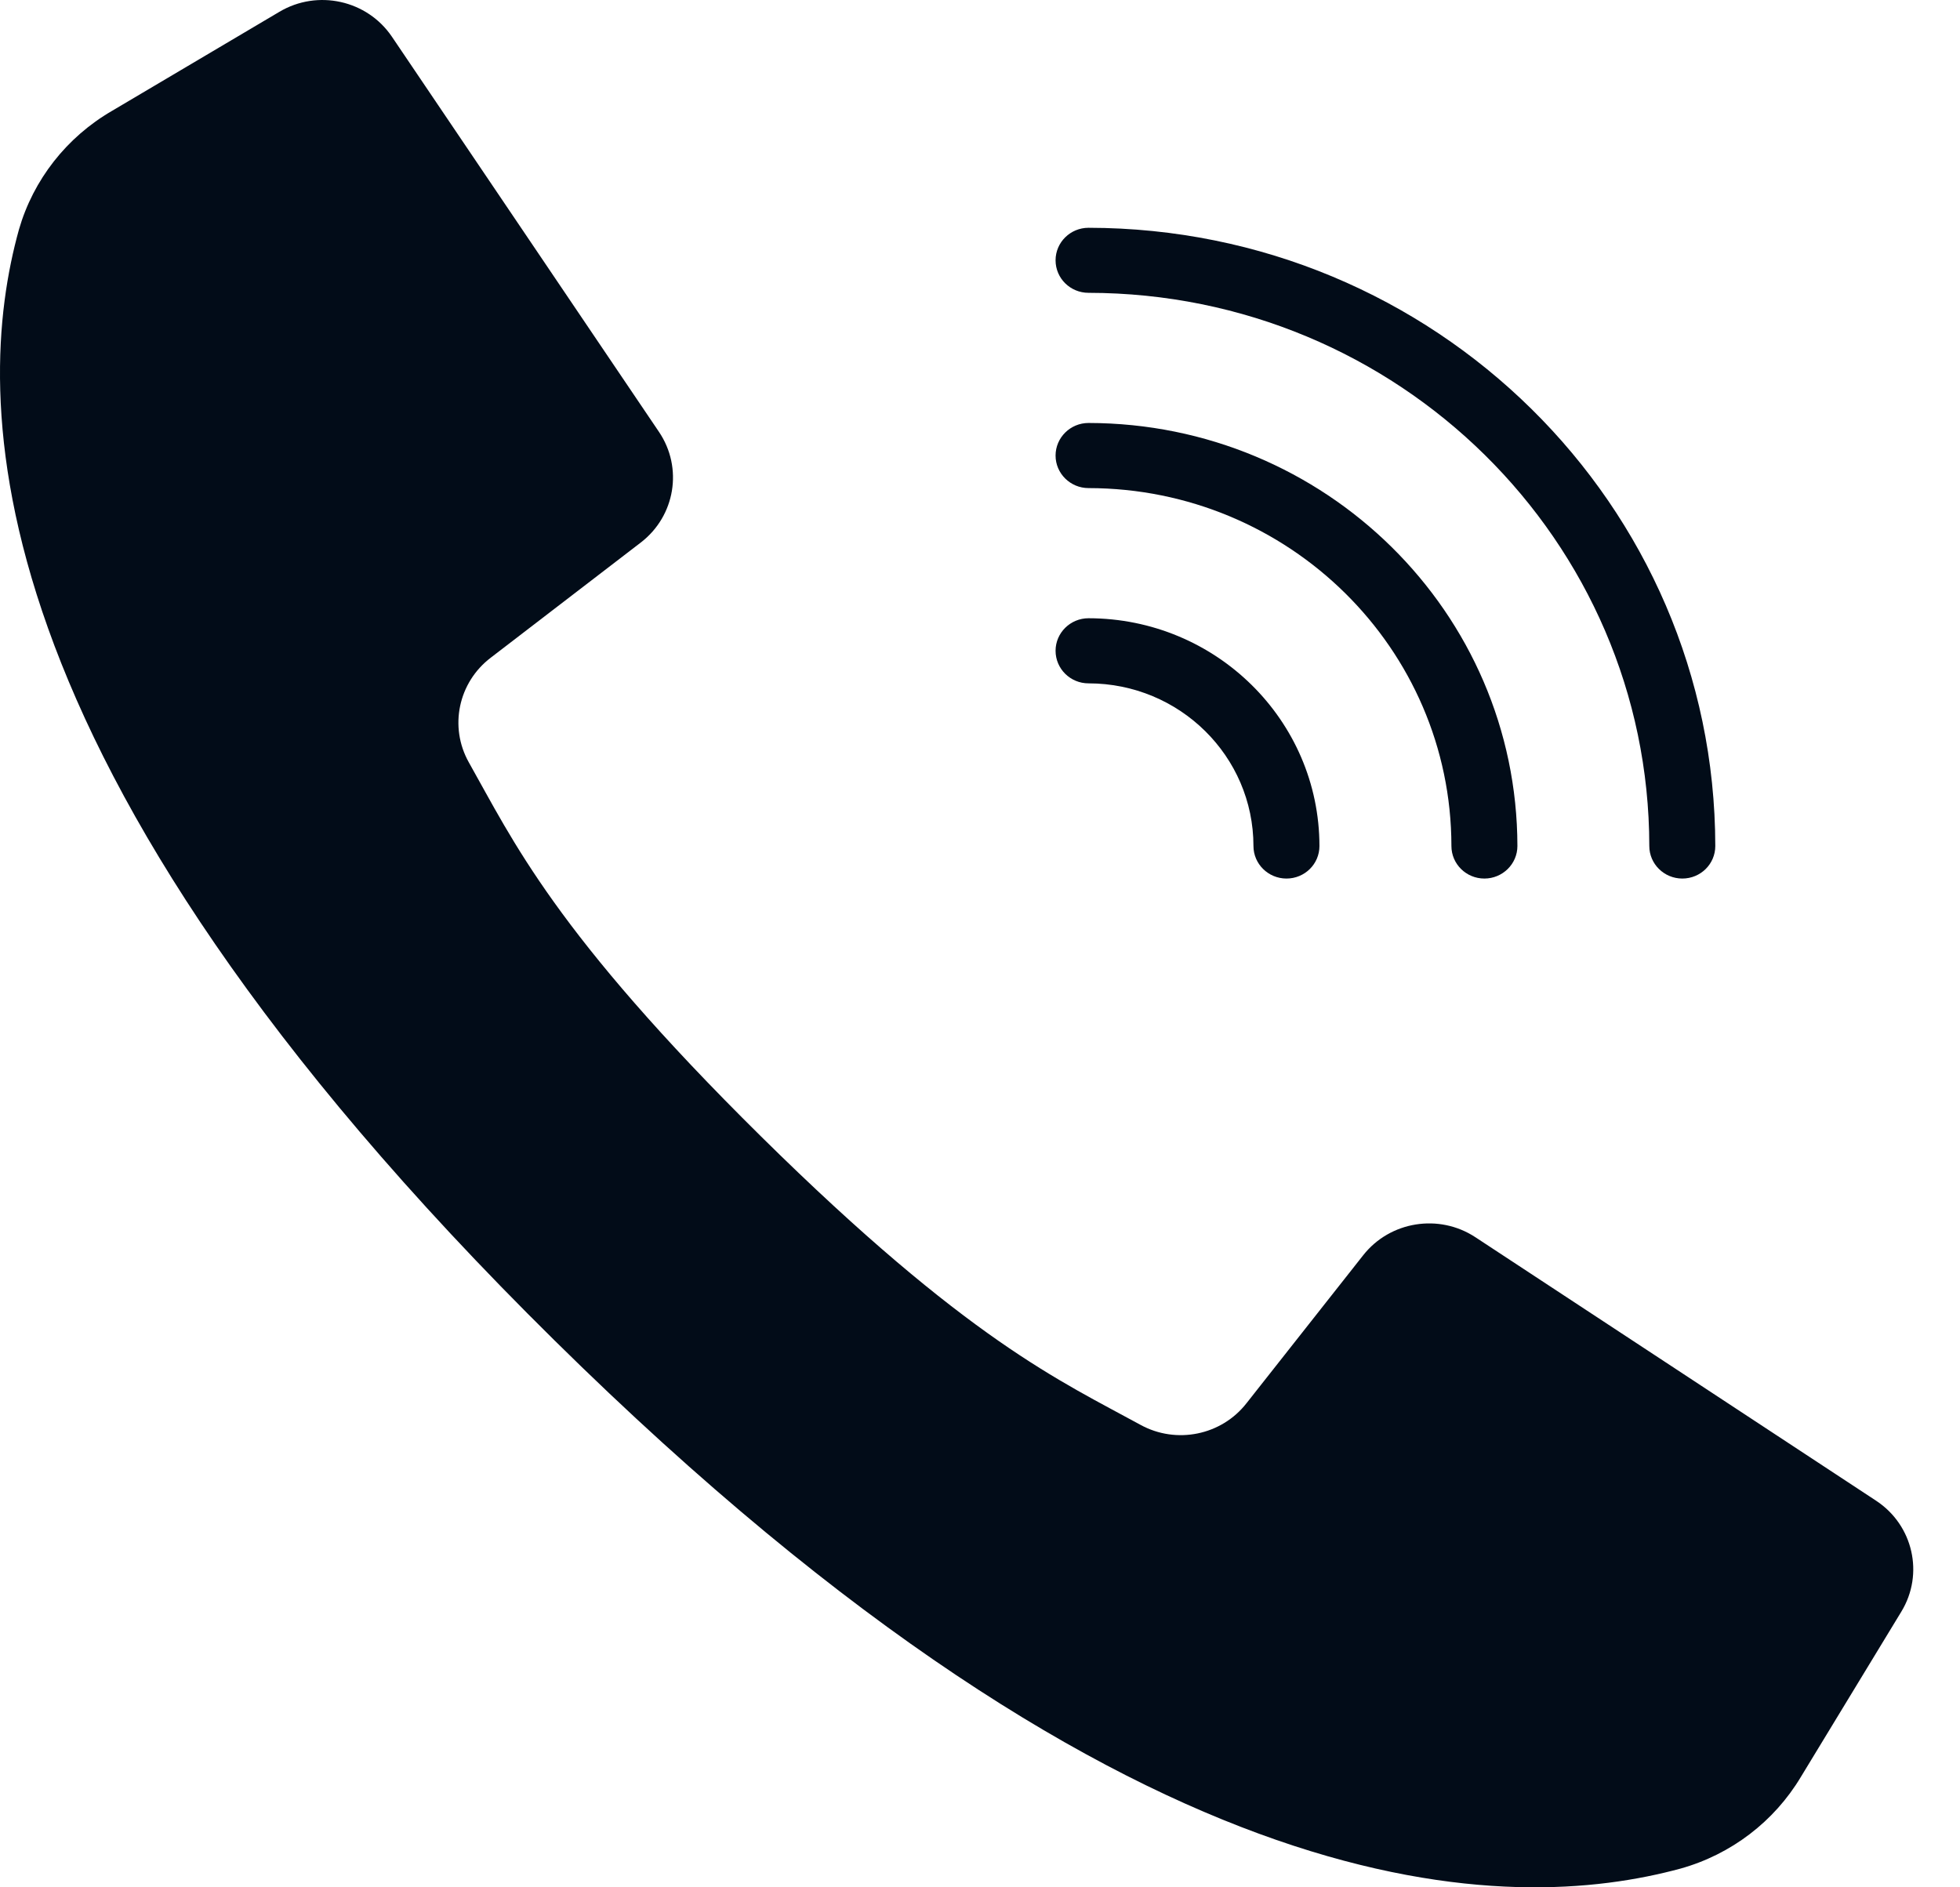
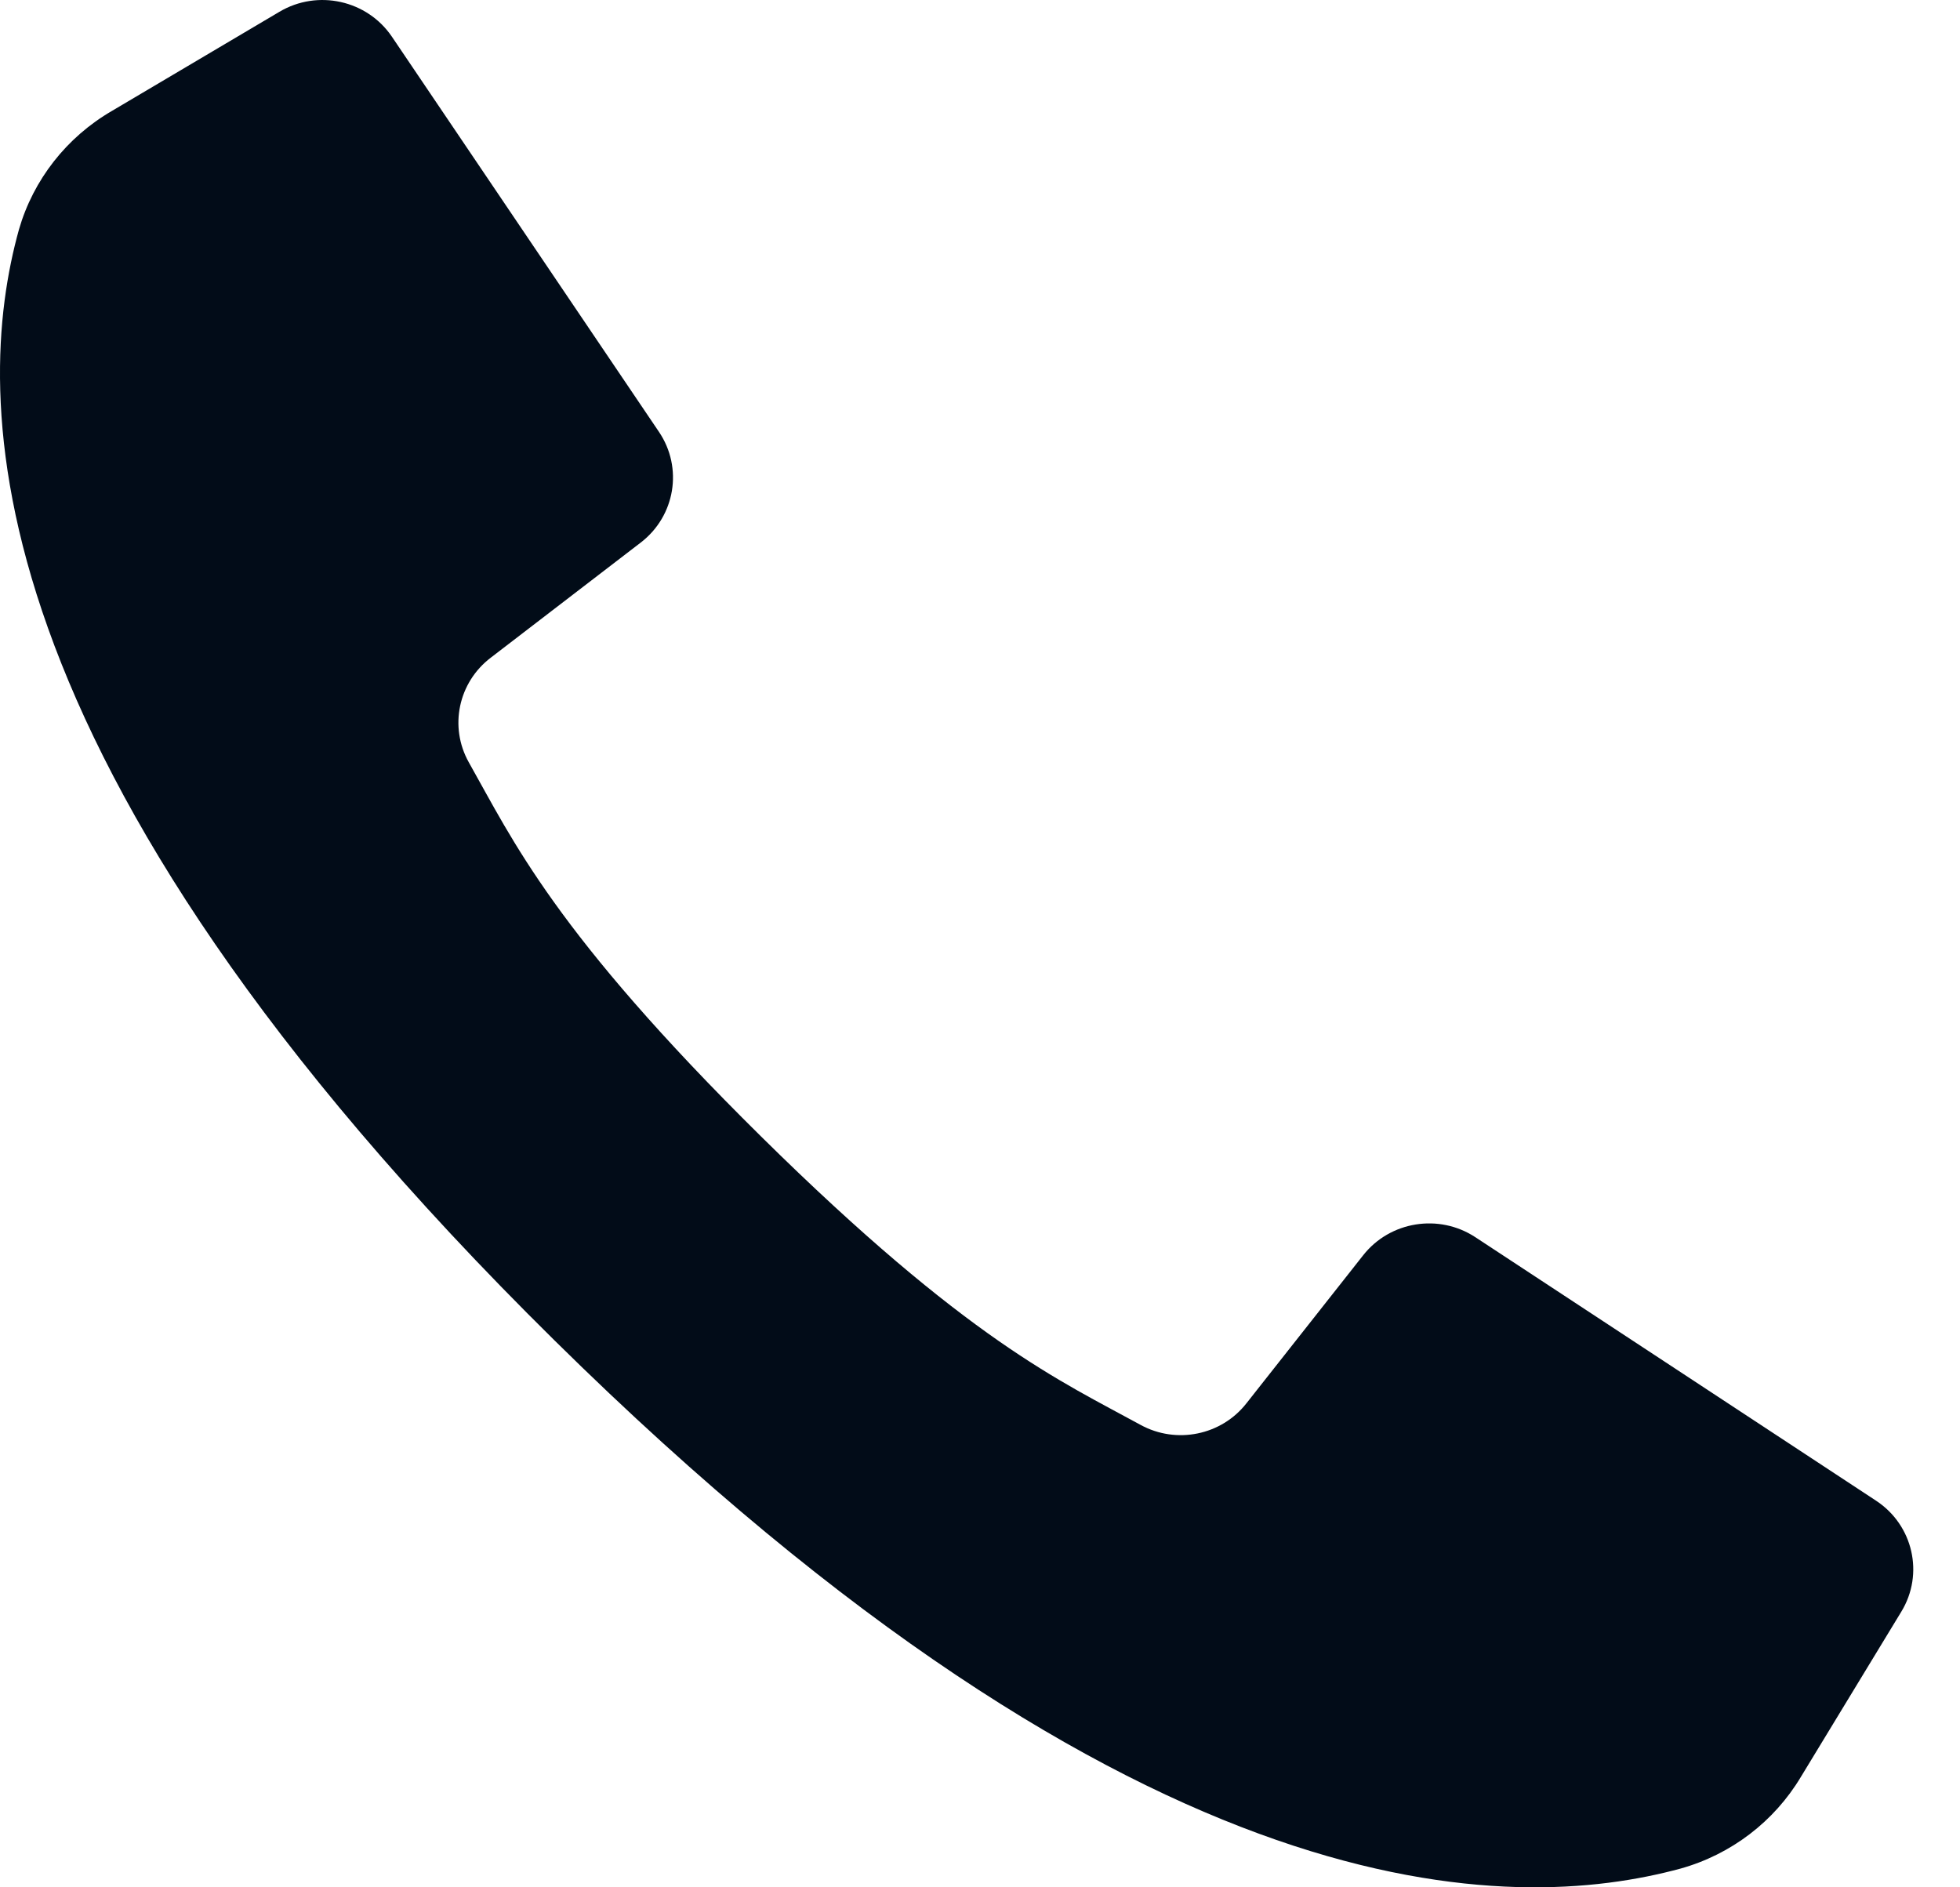
<svg xmlns="http://www.w3.org/2000/svg" width="27" height="26" viewBox="0 0 27 26" fill="none">
  <path d="M25.844 20.674L22.922 18.752L20.324 17.044C19.823 16.715 19.149 16.823 18.779 17.292L17.172 19.33C16.827 19.773 16.206 19.9 15.711 19.629C14.62 19.031 13.331 18.467 10.485 15.657C7.639 12.846 7.065 11.577 6.458 10.502C6.184 10.013 6.313 9.401 6.761 9.06L8.827 7.474C9.302 7.109 9.412 6.445 9.078 5.95L7.4 3.467L5.399 0.506C5.058 0.002 4.376 -0.15 3.85 0.162L1.542 1.528C0.918 1.89 0.459 2.476 0.261 3.162C-0.37 5.433 -0.497 10.44 7.638 18.465C15.773 26.491 20.849 26.365 23.15 25.742C23.847 25.547 24.44 25.094 24.808 24.479L26.192 22.202C26.508 21.683 26.355 21.01 25.844 20.674Z" fill="#020C18" />
-   <path d="M14.995 4.034C19.26 4.039 22.716 7.448 22.72 11.655C22.72 11.902 22.924 12.103 23.175 12.103C23.426 12.103 23.629 11.903 23.629 11.655C23.624 6.953 19.762 3.143 14.995 3.138C14.745 3.138 14.541 3.338 14.541 3.586C14.541 3.834 14.744 4.034 14.995 4.034Z" fill="#020C18" />
-   <path d="M14.995 6.724C17.755 6.727 19.991 8.933 19.994 11.655C19.994 11.902 20.197 12.103 20.448 12.103C20.699 12.103 20.903 11.902 20.903 11.655C20.899 8.438 18.256 5.831 14.995 5.827C14.745 5.827 14.541 6.028 14.541 6.276C14.541 6.523 14.745 6.724 14.995 6.724Z" fill="#020C18" />
-   <path d="M14.995 9.414C16.25 9.415 17.266 10.418 17.267 11.655C17.267 11.902 17.471 12.103 17.722 12.103C17.973 12.103 18.176 11.903 18.176 11.655C18.174 9.923 16.751 8.519 14.995 8.517C14.745 8.517 14.541 8.718 14.541 8.965C14.541 9.213 14.744 9.414 14.995 9.414Z" fill="#020C18" />
</svg>